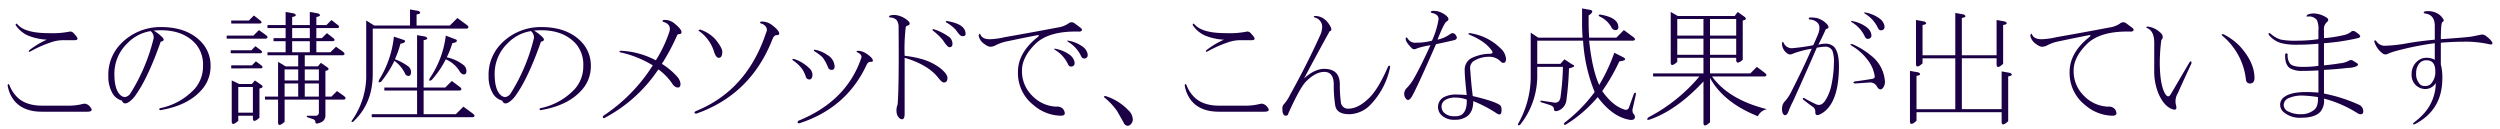
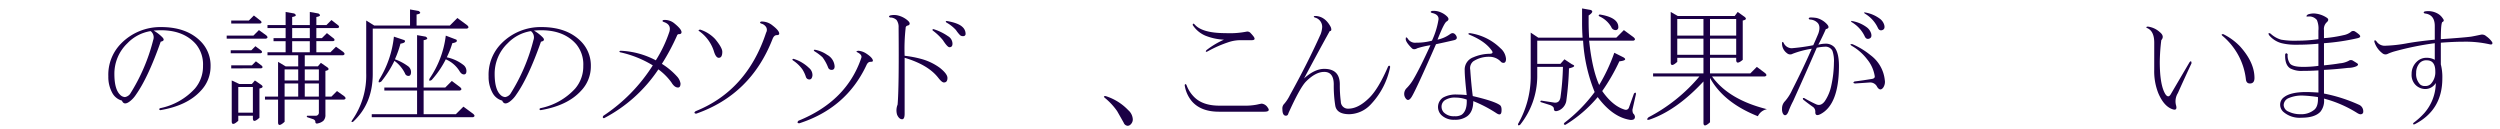
<svg xmlns="http://www.w3.org/2000/svg" id="レイヤー_1" data-name="レイヤー 1" viewBox="0 0 698 36" width="698" height="36">
  <defs>
    <style>.cls-1{isolation:isolate;}.cls-2{fill:#1b0045;}</style>
  </defs>
  <title>h2_sm_method03_2</title>
  <g class="cls-1">
-     <path class="cls-2" d="M18.714,29.5a16.967,16.967,0,0,0,3.516-.281c.844-.188,1.311-.281,1.406-.281a2.268,2.268,0,0,1,1.688,1.125q.843,1.126-.985,1.125H11.683q-5.062,0-7.594-2.954a8.951,8.951,0,0,1-1.968-4.5c.186-.373.374-.328.562.141a9.157,9.157,0,0,0,2.109,3.234Q7.182,29.5,11.824,29.5ZM21.386,10.23q.7.986-.562.985H17.871a10.7,10.7,0,0,0-3.094.422,33.36,33.36,0,0,0-6.188,2.672c-.562.281-.7.189-.422-.282a22.838,22.838,0,0,1,4.922-2.953,15.967,15.967,0,0,1-5.2-1.125A7.923,7.923,0,0,1,4.371,7c0-.469.186-.514.562-.141q2.109,2.394,8.578,2.391a24.507,24.507,0,0,0,5.906-.422,1.178,1.178,0,0,1,1.125.422A9.232,9.232,0,0,1,21.386,10.23Z" />
    <path class="cls-2" d="M45.292,10.371q.984.984-.421,1.266Q41.354,21.624,37.98,26.4a7.494,7.494,0,0,1-1.828,1.969Q34.6,29.5,34.042,28.09a4.343,4.343,0,0,1-2.671-2.11,9.183,9.183,0,0,1-1.125-4.64A12.364,12.364,0,0,1,33.761,12.2a15.318,15.318,0,0,1,11.25-4.64q7.03,0,10.969,3.937a9.547,9.547,0,0,1,2.812,7.031,9.778,9.778,0,0,1-2.671,6.75q-3.8,4.219-11.391,5.485c-.376-.188-.376-.373,0-.563a17.948,17.948,0,0,0,9.7-5.484,9.511,9.511,0,0,0,2.25-6.328,8.86,8.86,0,0,0-1.969-6.047q-3.939-4.5-11.812-3.8A10.9,10.9,0,0,1,45.292,10.371Zm-2.531.844a2.217,2.217,0,0,0-.7-2.531,11.45,11.45,0,0,0-6.469,3.375,11.743,11.743,0,0,0-3.656,8.578q0,4.218,1.547,5.765a2.012,2.012,0,0,0,1.406.7,2.3,2.3,0,0,0,1.406-.843A51.709,51.709,0,0,0,42.761,11.215Z" />
    <path class="cls-2" d="M63.292,10.793V9.949h7.454L72.292,8.4l1.969,1.407c.563.47.563.8,0,.984Zm1.125,3.234h5.766L71.308,12.9,73,14.168c.281.375.186.611-.282.7h-8.3Zm.141-7.453V5.73H69.48l1.406-1.406,1.969,1.547c.281.375.186.611-.281.7Zm0,12.516v-.844h5.766l1.125-1.125,1.687,1.266c.281.375.187.611-.281.7Zm1.969,13.219v1.406q-1.83,1.688-1.828.14V22.465l2.109.984h3.516l.843-.984L73,23.73c.562.471.374.8-.563.985v8.156q-1.83,1.688-1.828.141v-.7Zm4.078-8.016H66.527v7.172h4.078Zm20.25,2.672h1.687l1.547-1.547,1.969,1.406c.563.471.563.8,0,.985h-5.2v4.218a2.3,2.3,0,0,1-.563,1.688,3.3,3.3,0,0,1-1.406.7q-.843.278-.844-.422c0-.281-.188-.518-.562-.7l-1.688-.563c-.188-.189-.188-.33,0-.421h2.25a.872.872,0,0,0,.985-.985V27.809H79.464V34q-1.828,1.688-1.828.141V27.809H73.98v-.844h3.656v-9.7l2.11,1.265h3.515V15.434H74.683V14.59h5.063V11.5H76.371v-.844h3.375V7.84H74.683V7h5.063V3.34l2.39.422q1.124.705-.562.984V7H86.5V3.34l2.39.422q1.124.705-.562.984V7h2.812L92.542,5.59l1.969,1.547c.281.375.187.611-.281.7H88.324v2.812h1.547l1.406-1.406,1.969,1.547c.281.375.186.611-.282.7h-4.64V14.59h3.937l1.547-1.547,1.969,1.406c.562.471.562.8,0,.985H85.089v3.093h3.657l.843-.984,1.828,1.266c.563.47.374.8-.562.984Zm-7.594-4.5V19.371h-3.8v3.094Zm0,.844h-3.8v3.656h3.8ZM86.5,7.84H81.574v2.812H86.5Zm0,6.75V11.5H81.574V14.59Zm2.531,4.781H85.089v3.094h3.938Zm0,3.938H85.089v3.656h3.938Z" />
    <path class="cls-2" d="M102.246,5.73l2.25,1.407h9.984v-4.5l2.391.422q1.124.7-.563.984V7.137h9.281l2.11-2.11L130.371,7c.562.471.562.8,0,.984h-26.3V20.637q0,8.3-5.485,13.359-.7.279-.281-.422a21.675,21.675,0,0,0,3.938-13.219Zm22.078,18.7,1.828-1.829,2.25,1.688c.562.471.562.8,0,.984H118.277v6.61h9l2.109-2.11,2.672,1.969q.845.7,0,.984H103.792v-.843h12.657v-6.61h-9.141v-.843h9.141V9.809l2.39.421c.749.471.563.8-.562.985V24.434Zm-14.063-7.875a13.927,13.927,0,0,1,3.516,1.828,2.047,2.047,0,0,1,.984,1.687c0,.752-.235,1.125-.7,1.125a.991.991,0,0,1-.984-.7,9.661,9.661,0,0,0-2.953-3.516,29.78,29.78,0,0,1-3.657,5.766c-.751.471-.938.281-.562-.562A28.4,28.4,0,0,0,109.98,10.23l2.953.985q.561.705-1.125.984A29.018,29.018,0,0,1,110.261,16.559Zm14.2-6.61,2.953,1.125c.374.471,0,.8-1.125.985A25.518,25.518,0,0,1,124.746,16a11.3,11.3,0,0,1,4.781,2.25,2.156,2.156,0,0,1,.7,1.547q0,.984-.7.984t-1.266-.984a8.362,8.362,0,0,0-3.8-3.234,26.2,26.2,0,0,1-3.937,5.765q-.985.563-.563-.422A26.871,26.871,0,0,0,124.464,9.949Z" />
    <path class="cls-2" d="M151.464,10.371q.984.984-.422,1.266-3.516,9.987-6.89,14.765a7.494,7.494,0,0,1-1.828,1.969q-1.55,1.128-2.11-.281a4.347,4.347,0,0,1-2.672-2.11,9.183,9.183,0,0,1-1.125-4.64,12.365,12.365,0,0,1,3.516-9.141,15.318,15.318,0,0,1,11.25-4.64q7.031,0,10.969,3.937a9.547,9.547,0,0,1,2.812,7.031,9.775,9.775,0,0,1-2.672,6.75q-3.8,4.219-11.39,5.485c-.376-.188-.376-.373,0-.563a17.948,17.948,0,0,0,9.7-5.484,9.511,9.511,0,0,0,2.25-6.328,8.86,8.86,0,0,0-1.969-6.047q-3.939-4.5-11.812-3.8A10.921,10.921,0,0,1,151.464,10.371Zm-2.531.844a2.217,2.217,0,0,0-.7-2.531,11.447,11.447,0,0,0-6.469,3.375,11.743,11.743,0,0,0-3.656,8.578q0,4.218,1.547,5.765a2.012,2.012,0,0,0,1.406.7,2.3,2.3,0,0,0,1.406-.843A51.709,51.709,0,0,0,148.933,11.215Z" />
    <path class="cls-2" d="M168.621,33.012c-.376-.1-.422-.33-.141-.7a47.011,47.011,0,0,0,13.781-14.063,29.709,29.709,0,0,0-9.14-3.656q-.423-.282.14-.422a22.915,22.915,0,0,1,9.844,2.672,36.426,36.426,0,0,0,3.8-8.016q.561-1.968-1.547-2.672c-.47-.187-.517-.373-.141-.562a4.1,4.1,0,0,1,2.953.844q2.111,1.688,2.11,2.531c0,.375-.236.562-.7.562a.551.551,0,0,0-.563.422,59.738,59.738,0,0,1-4.219,7.875,19.715,19.715,0,0,1,4.219,3.516A3.774,3.774,0,0,1,190,23.309c0,.751-.236,1.125-.7,1.125q-.986,0-1.828-1.407a16.351,16.351,0,0,0-3.656-3.656A40.924,40.924,0,0,1,168.621,33.012Z" />
    <path class="cls-2" d="M215.73,7.137q1.827,1.406,1.828,2.25c0,.281-.235.422-.7.422s-.844.33-1.125.984Q209.682,26.4,194.355,31.746c-.563-.1-.61-.328-.141-.7Q208.558,25.277,213.9,9.105a1.521,1.521,0,0,0,0-1.546,2.292,2.292,0,0,0-1.406-.985c-.376-.187-.376-.373,0-.562A4.71,4.71,0,0,1,215.73,7.137Zm-16.031,3.8q1.966,2.393,1.968,3.515,0,1.687-.984,1.688-.843,0-1.406-1.969A10.975,10.975,0,0,0,195.2,8.684q-.423-.282.281-.422A9.933,9.933,0,0,1,199.7,10.934Z" />
    <path class="cls-2" d="M225.011,21.48a9.083,9.083,0,0,0-.984-2.109,10.016,10.016,0,0,0-2.672-2.531c-.189-.188-.141-.328.141-.422a9.64,9.64,0,0,1,2.531,1.125,10.5,10.5,0,0,1,1.828,1.406,2.592,2.592,0,0,1,.984,2.11q-.141,1.126-.843,1.125A.994.994,0,0,1,225.011,21.48Zm16.735-6.609q1.966,1.266,1.968,2.109c0,.19-.235.282-.7.282s-.844.33-1.125.984q-5.626,11.954-18.7,16.172c-.562,0-.657-.236-.281-.7q13.5-5.484,17.578-17.578.279-.844-1.125-1.547c-.376-.188-.281-.328.281-.422A4.714,4.714,0,0,1,241.746,14.871Zm-9.563,4.641a.993.993,0,0,1-.984-.7A12.072,12.072,0,0,0,229.652,16a13.869,13.869,0,0,0-2.25-1.687c-.281-.282-.236-.422.14-.422a8.685,8.685,0,0,1,3.375,1.406,3.948,3.948,0,0,1,2.11,3.234Q233.027,19.513,232.183,19.512Z" />
    <path class="cls-2" d="M262.417,18.949q2.111,1.688,2.11,2.813,0,1.264-.985,1.265-.564,0-1.546-1.265-2.814-3.657-9.422-5.625V31.746c0,1.029-.236,1.547-.7,1.547q-.845,0-1.407-1.266a4.226,4.226,0,0,1,.141-2.812q.422-4.779.281-21.516a3.345,3.345,0,0,0-.562-2.109,2.579,2.579,0,0,0-1.828-.7c-.376-.188-.376-.373,0-.563a4.565,4.565,0,0,1,2.25,0,6.485,6.485,0,0,1,2.531,1.266q.7.563.7.984c0,.281-.189.471-.563.563a.664.664,0,0,0-.562.7,51.771,51.771,0,0,0-.281,7.734,29.876,29.876,0,0,1,4.5.844A15.766,15.766,0,0,1,262.417,18.949Zm3.516-6.75q0,.984-.844.985-.564,0-1.828-1.969a15.885,15.885,0,0,0-2.812-2.672c-.189-.188-.141-.328.14-.422a14.766,14.766,0,0,1,4.078,1.969A2.477,2.477,0,0,1,265.933,12.2Zm2.953-2.109a1.138,1.138,0,0,1-.844-.281A9.034,9.034,0,0,1,266.917,8.4a10.632,10.632,0,0,0-2.671-2.109q-.423-.422.14-.422,3.232.563,4.36,1.688a2.555,2.555,0,0,1,.843,1.828A.621.621,0,0,1,268.886,10.09Z" />
-     <path class="cls-2" d="M298.277,6.574a1.362,1.362,0,0,1,1.828,0Q301.65,7.7,301.792,7.84q.7.705-.281.984-8.72-.28-12.515,3.516-3.658,3.659-3.657,7.312a9.537,9.537,0,0,0,2.813,7.032,9.831,9.831,0,0,0,6.75,3.093,2.241,2.241,0,0,1,1.828.563,2.135,2.135,0,0,1,.562,1.265c0,.467-.376.7-1.125.7a11.952,11.952,0,0,1-7.593-2.954,11.325,11.325,0,0,1-4.36-9.281q0-5.343,5.485-9.7c.467-.373.467-.562,0-.562q-4.362.843-8.3,1.687a11.981,11.981,0,0,0-3.375,1.125,2.981,2.981,0,0,1-1.688.422,3.285,3.285,0,0,1-1.406-.7,3.58,3.58,0,0,1-1.687-2.391c.186-.654.374-.7.562-.14q.7,1.265,2.953,1.125a21.436,21.436,0,0,0,3.8-.563Q287.869,9.1,295.183,7.7A7.1,7.1,0,0,0,298.277,6.574ZM299.4,18.527c-.563.19-.985-.047-1.266-.7a9.1,9.1,0,0,0-3.656-3.937c-.189-.282-.141-.373.141-.282a9.553,9.553,0,0,1,4.218,1.829,3.386,3.386,0,0,1,1.125,1.687C300.151,17.873,299.964,18.34,299.4,18.527Zm-1.266-6.89c-.188-.282-.14-.373.141-.282a9.557,9.557,0,0,1,4.219,1.829,3.4,3.4,0,0,1,1.125,1.687c.186.752,0,1.219-.563,1.406s-.984-.047-1.266-.7A9.1,9.1,0,0,0,298.136,11.637Z" />
    <path class="cls-2" d="M308.542,27.387c-.469-.373-.421-.563.141-.563a14.866,14.866,0,0,1,6.328,3.938,3.644,3.644,0,0,1,1.266,2.531,1.916,1.916,0,0,1-.563,1.406,1.215,1.215,0,0,1-.843.422,1.266,1.266,0,0,1-1.125-.844c-.47-.843-1.08-1.924-1.829-3.234A18.057,18.057,0,0,0,308.542,27.387Z" />
    <path class="cls-2" d="M347.355,29.5a16.967,16.967,0,0,0,3.516-.281q1.264-.282,1.406-.281a2.267,2.267,0,0,1,1.687,1.125q.844,1.126-.984,1.125H340.324q-5.062,0-7.594-2.954a8.953,8.953,0,0,1-1.969-4.5c.187-.373.374-.328.563.141a9.143,9.143,0,0,0,2.109,3.234q2.389,2.394,7.031,2.391Zm2.672-19.266q.7.986-.563.985h-2.953a10.707,10.707,0,0,0-3.094.422,33.353,33.353,0,0,0-6.187,2.672c-.563.281-.7.189-.422-.282a22.813,22.813,0,0,1,4.922-2.953,15.967,15.967,0,0,1-5.2-1.125A7.926,7.926,0,0,1,333.011,7c0-.469.187-.514.563-.141q2.109,2.394,8.578,2.391a24.513,24.513,0,0,0,5.906-.422,1.178,1.178,0,0,1,1.125.422A9.349,9.349,0,0,1,350.027,10.23Z" />
    <path class="cls-2" d="M387.574,18.527c.281-.281.467-.232.562.141a21.143,21.143,0,0,1-5.344,10.406,8.46,8.46,0,0,1-6.046,2.813q-3.517,0-3.938-2.391a34.782,34.782,0,0,1-.422-5.906q0-3.513-2.672-3.516-2.391,0-5.062,2.672-1.687,1.688-4.922,8.859c-.1.467-.329.7-.7.7-.657,0-.985-.612-.985-1.829a1.821,1.821,0,0,1,.563-1.546,11.086,11.086,0,0,0,1.547-2.391q5.063-9.141,8.578-17.016a6.738,6.738,0,0,0,.422-1.968,2.676,2.676,0,0,0-2.11-2.672q-.564-.423.282-.422,2.67.141,4.218,3.094c.282.751.187,1.125-.281,1.125q-2.673,4.781-7.172,13.218,2.954-2.669,5.625-2.672,4.359,0,4.36,4.36a34.251,34.251,0,0,0,.281,4.781,1.977,1.977,0,0,0,2.109,1.969q2.811,0,5.907-3.094Q384.9,24.716,387.574,18.527Z" />
    <path class="cls-2" d="M400.933,12.34q-5.484,12.517-6.75,14.625c-.562.937-1.079,1.174-1.547.7a2.118,2.118,0,0,1-.562-1.125,2.262,2.262,0,0,1,.7-1.969,12.342,12.342,0,0,0,1.828-2.39q1.827-3.091,4.781-9.563a26.142,26.142,0,0,0-3.656.844q-.986.563-1.547,0-1.83-1.826-1.687-2.672c0-.469.186-.469.562,0a2.4,2.4,0,0,0,2.391,1.125,15.849,15.849,0,0,0,4.359-.563,22.627,22.627,0,0,0,1.828-5.906c.093-.935-.516-1.547-1.828-1.828-.47-.187-.47-.373,0-.562a4.866,4.866,0,0,1,2.531.421,5.364,5.364,0,0,1,1.688,1.125c.562.563.514,1.034-.141,1.407q-.705.422-2.531,5.062a9.157,9.157,0,0,0,3.516-1.547q.983-.7,1.687.422.561.984-.562,1.266Q403.6,11.778,400.933,12.34Zm15.047,3.515a7.967,7.967,0,0,0-4.641,1.266,2.462,2.462,0,0,0-.843,2.391q.279,4.08.7,7.312,6.045,1.407,7.593,2.531.561.423.422,1.829-.141,1.265-1.406.421a36.525,36.525,0,0,0-6.469-3.375q0,2.954-1.687,4.219a5.617,5.617,0,0,1-3.516.985,4.947,4.947,0,0,1-3.656-1.266,3.162,3.162,0,0,1,.422-4.922,7.228,7.228,0,0,1,3.937-.844c.844,0,1.734.049,2.672.141q-.564-5.062-.562-6.891A3.628,3.628,0,0,1,411.339,16a11.889,11.889,0,0,1,4.5-.984q1.266,0,.7-.844-1.829-2.668-6.328-4.5-.564-.282.141-.422a15.223,15.223,0,0,1,8.578,4.219,4.37,4.37,0,0,1,1.547,2.953c0,.752-.235,1.125-.7,1.125a.946.946,0,0,1-.7-.281A4.31,4.31,0,0,0,415.98,15.855Zm-9.563,11.391a5.08,5.08,0,0,0-2.953.7,2.154,2.154,0,0,0-.984,1.828,2.414,2.414,0,0,0,.562,1.547,3.91,3.91,0,0,0,3.094,1.125,3.4,3.4,0,0,0,1.969-.422q1.545-1.125,1.406-4.218A9.03,9.03,0,0,0,406.417,27.246Z" />
    <path class="cls-2" d="M429.2,18.668V21.48a21.815,21.815,0,0,1-4.782,13.36c-.469.281-.657.185-.562-.281a26.65,26.65,0,0,0,3.516-12.8V9.105l2.109,1.407h12.375q-.143-2.11-.141-4.078V2.355l2.391.422q1.123.423-.563,1.547V6.152q0,1.972.141,4.36h7.594l2.109-2.11,2.672,1.969c.563.471.563.8,0,.984H443.683q.844,8.016,2.813,12.375a49.387,49.387,0,0,0,4.218-9L453.246,16q1.4.845-1.125,1.125a54.752,54.752,0,0,1-4.782,8.3q2.954,4.218,6.328,5.2a.909.909,0,0,0,1.125-.562l1.407-3.938c.374-.373.562-.328.562.141l-.984,4.359c0,.656.14,1.076.422,1.266.374.562.374,1.029,0,1.406a1.793,1.793,0,0,1-1.266.141q-4.782-.844-8.859-6.329a36.627,36.627,0,0,1-9,7.735c-.47,0-.563-.19-.282-.563A43.1,43.1,0,0,0,445.23,25.7,44.965,44.965,0,0,1,442,11.355H429.2v6.469h6.468l1.125-1.265,2.11,1.406q1.545.563-.844,1.125a82.728,82.728,0,0,1-.7,8.719,3.6,3.6,0,0,1-1.969,2.953q-1.548.7-1.547-.422c0-.373-.329-.7-.984-.985l-2.672-.843c-.188-.188-.141-.328.141-.422l3.656.562q1.4.141,1.687-1.406a70.808,70.808,0,0,0,.7-8.578ZM446.636,4.605c-.376-.187-.376-.373,0-.562q5.2.843,5.2,3.516A.745.745,0,0,1,451,8.4a1.266,1.266,0,0,1-1.125-.843A7.2,7.2,0,0,0,446.636,4.605Z" />
    <path class="cls-2" d="M477.433,20.5h11.25l1.828-1.828,2.25,1.687c.563.471.563.8,0,.985H478q4.639,6.468,15.328,9.14a3.592,3.592,0,0,0-2.532,1.969q-9.564-3.8-13.359-10.687V34.137q-1.83,1.688-1.828.14V22.746q-7.595,8.157-15.188,10.688c-.657.091-.7-.141-.14-.7a46.7,46.7,0,0,0,14.2-11.39H461.542V20.5h14.063V16.137h-7.313v1.125q-1.829,1.688-1.828.14V3.34l1.969,1.125h15.891l.843-1.125,1.969,1.406c.563.471.374.8-.562.984V16.7q-1.83,1.549-1.828,0v-.562h-7.313ZM468.292,9.949h7.313V5.309h-7.313Zm0,5.344h7.313v-4.5h-7.313Zm16.454-5.344V5.309h-7.313v4.64Zm0,5.344v-4.5h-7.313v4.5Z" />
    <path class="cls-2" d="M511.605,14.168a2.138,2.138,0,0,0-2.109-1.125,14.237,14.237,0,0,0-2.25.281q-3.237,7.457-6.61,14.906a23.576,23.576,0,0,0-1.265,2.813c-.282.748-.611,1.125-.985,1.125-.281,0-.516-.236-.7-.7a2.9,2.9,0,0,1-.141-1.125,2.866,2.866,0,0,1,.844-2.11,12.621,12.621,0,0,0,1.969-3.093q3.091-6.045,5.484-11.532a25.8,25.8,0,0,0-5.343,1.407,1.339,1.339,0,0,1-1.547-.141,3.359,3.359,0,0,1-1.407-2.953q.14-.421.422,0a2.525,2.525,0,0,0,2.25,1.547,53.9,53.9,0,0,0,6.047-.844q.7-1.546,1.406-3.234.7-1.97-.14-2.953a3.169,3.169,0,0,0-2.25-.985c-.376-.187-.376-.373,0-.562a9.471,9.471,0,0,1,1.969.14,5.931,5.931,0,0,1,2.671,1.547q1.266,1.266-.14,1.547-.985,2.25-2.11,4.359A7.918,7.918,0,0,1,509.5,12.2a3.339,3.339,0,0,1,2.671.985q1.266,1.55,1.266,5.2,0,10.83-5.2,13.5c-.939.466-1.406.281-1.406-.563a1.65,1.65,0,0,0-.563-1.406q-1.407-.981-2.812-2.109-.284-.561.281-.422a36.1,36.1,0,0,0,3.234,1.687q1.406.707,2.532-.844a12.266,12.266,0,0,0,1.828-4.5,30.633,30.633,0,0,0,.7-6.187A8.777,8.777,0,0,0,511.605,14.168Zm5.625-1.828a21.634,21.634,0,0,1,5.062,3.094,9.913,9.913,0,0,1,3.938,6.89,2.867,2.867,0,0,1-.422,2.11q-.843,1.126-1.687-.141a2.147,2.147,0,0,0-2.11-1.266q-1.969.141-4.078.282c-.562-.092-.61-.282-.141-.563q2.249-.28,4.782-.7.983-.138.843-.844a9.762,9.762,0,0,0-2.109-4.64,14.39,14.39,0,0,0-4.359-3.8Q516.244,12.2,517.23,12.34Zm4.641-1.547c-.563.189-.985-.047-1.266-.7a9.1,9.1,0,0,0-3.656-3.938c-.189-.281-.141-.373.14-.281A9.555,9.555,0,0,1,521.308,7.7a3.389,3.389,0,0,1,1.125,1.688C522.62,10.139,522.433,10.605,521.871,10.793Zm2.39-3.094a9.1,9.1,0,0,0-3.656-3.937c-.189-.282-.141-.373.141-.282a9.553,9.553,0,0,1,4.218,1.829A3.386,3.386,0,0,1,526.089,7c.187.752,0,1.219-.562,1.406S524.542,8.355,524.261,7.7Z" />
-     <path class="cls-2" d="M557.449,17.965V16.277h-9.7v14.2h11.109V19.934l2.391.421c.749.471.562.8-.563.985V33.855q-1.83,1.688-1.828.141V31.324H535.089v2.391q-1.829,1.688-1.828.14V19.793l2.391.422q1.123.7-.563.984V30.48h10.828v-14.2h-9.14v1.407q-1.83,1.688-1.828.14V5.59l2.39.422q1.123.705-.562.984v8.438h9.14V3.621l2.391.422q1.124.707-.562.984V15.434h9.7V5.59l2.39.422q1.123.705-.562.984V17.824Q557.447,19.512,557.449,17.965Z" />
-     <path class="cls-2" d="M591.9,6.574a1.362,1.362,0,0,1,1.828,0q1.545,1.128,1.687,1.266.7.705-.281.984-8.719-.28-12.515,3.516-3.658,3.659-3.657,7.312a9.537,9.537,0,0,0,2.813,7.032,9.831,9.831,0,0,0,6.75,3.093,2.241,2.241,0,0,1,1.828.563,2.135,2.135,0,0,1,.562,1.265c0,.467-.376.7-1.125.7a11.952,11.952,0,0,1-7.593-2.954,11.325,11.325,0,0,1-4.36-9.281q0-5.343,5.485-9.7c.467-.373.467-.562,0-.562q-4.362.843-8.3,1.687a11.981,11.981,0,0,0-3.375,1.125,2.981,2.981,0,0,1-1.688.422,3.285,3.285,0,0,1-1.406-.7,3.58,3.58,0,0,1-1.687-2.391c.186-.654.374-.7.562-.14q.7,1.265,2.953,1.125a21.436,21.436,0,0,0,3.8-.563Q581.494,9.1,588.808,7.7A7.1,7.1,0,0,0,591.9,6.574Z" />
    <path class="cls-2" d="M601.464,11.918q0-3.234-1.968-4.078-.564-.282.14-.422a6.117,6.117,0,0,1,3.375,1.547q1.406,1.128.422,2.25a54.711,54.711,0,0,0-.422,6.047q0,6.468,1.547,9,.844,1.264,1.547,0,2.389-4.079,5.2-8.86c.374-.468.563-.373.563.282q-2.11,4.5-3.8,8.3a4.335,4.335,0,0,0-.563,3.235q.561,1.829-.984,1.265-2.393-.843-3.938-4.5a16.621,16.621,0,0,1-1.125-6.468Zm23.907.984q4.076,4.5,4.078,8.86c0,1.033-.422,1.547-1.266,1.547q-.986,0-1.125-1.125a18.334,18.334,0,0,0-2.109-6.75,18.76,18.76,0,0,0-4.5-5.485q-.423-.421.281-.422A17.039,17.039,0,0,1,625.371,12.9Z" />
    <path class="cls-2" d="M648.855,10.652a35.786,35.786,0,0,0,5.484-.843,4.81,4.81,0,0,0,1.969-.844.959.959,0,0,1,1.266-.141,8.468,8.468,0,0,1,1.125.844c.467.471.327.8-.422.984a60.967,60.967,0,0,1-9.422,1.407v6.187q2.811-.28,4.359-.562a6.4,6.4,0,0,0,2.532-.7,1.052,1.052,0,0,1,1.265,0q.7.423,1.125.7.561.421-.281.843a5.985,5.985,0,0,1-2.25.422q-3.659.421-6.75.563v6.609a43.769,43.769,0,0,1,9.7,3.094,1.993,1.993,0,0,1,1.266,1.969.667.667,0,0,1-.563.7q-.421.136-1.265-.422a33.362,33.362,0,0,0-9.141-3.938,4.885,4.885,0,0,1-.984,3.657q-1.549,1.687-5.344,1.687a6.877,6.877,0,0,1-5.063-1.687,2.7,2.7,0,0,1-.843-1.969,2.544,2.544,0,0,1,1.125-2.11q1.826-1.4,6.187-1.406c.655,0,1.78.049,3.375.141V19.652q-2.109.141-4.359.141a6.8,6.8,0,0,1-3.516-.7q-1.548-.983-1.406-3.938c.186-.373.422-.373.7,0a3.8,3.8,0,0,0,.7,2.672q.844.845,3.516.844a30.765,30.765,0,0,0,4.359-.281V12.2a59.187,59.187,0,0,1-6.187.281,16.011,16.011,0,0,1-4.079-.421,6.72,6.72,0,0,1-3.515-2.25q-.422-.844.422-.422a7.286,7.286,0,0,0,2.953,1.687,22.311,22.311,0,0,0,4.64.281,40.8,40.8,0,0,0,5.766-.421V8.543a6.116,6.116,0,0,0-.422-2.953,2.74,2.74,0,0,0-2.39-.985c-.658.094-.7-.091-.141-.562a4.975,4.975,0,0,1,1.828-.281,7.122,7.122,0,0,1,3.375,1.125q.982.563,0,1.406a2.586,2.586,0,0,0-.7,2.109Zm-5.766,16.032a9.366,9.366,0,0,0-4.078.7,2.164,2.164,0,0,0-1.406,1.968,2.088,2.088,0,0,0,1.406,1.829,7.173,7.173,0,0,0,3.235.7,5.679,5.679,0,0,0,3.937-1.266q1.124-.981.984-3.516A38.687,38.687,0,0,0,643.089,26.684Z" />
    <path class="cls-2" d="M681.48,10.934q6.328-.423,8.437-.7c.563-.091,1.5-.281,2.813-.562a1.692,1.692,0,0,1,1.406.422,6.486,6.486,0,0,1,1.688,1.687q.279.845-.844.563a30.326,30.326,0,0,0-7.172-.7q-2.673,0-6.328.281v6.047A14.346,14.346,0,0,1,681.9,21.9q0,8.861-7.735,12.8-.7.138-.281-.422a20.51,20.51,0,0,0,2.953-2.672,12.925,12.925,0,0,0,3.235-8.437,3.415,3.415,0,0,1-2.953,1.687,3.9,3.9,0,0,1-2.813-1.265,4,4,0,0,1-.984-2.953,4.6,4.6,0,0,1,1.406-3.375,3.813,3.813,0,0,1,2.812-1.125,4.475,4.475,0,0,1,2.25.562v-4.64a83.165,83.165,0,0,0-11.109,2.25,13.716,13.716,0,0,0-1.969.7,1.339,1.339,0,0,1-1.547-.141,6.324,6.324,0,0,1-2.25-3.234c0-.469.187-.514.563-.141a2.778,2.778,0,0,0,2.672,1.266,39.375,39.375,0,0,0,6.047-.7q3.233-.561,7.593-.985v-3.8q0-3.234-2.812-3.515c-.376-.188-.376-.373,0-.563a5.387,5.387,0,0,1,3.8.7,4.086,4.086,0,0,1,1.265,1.266c.374.471.328.8-.14.984Q681.48,6.575,681.48,10.934Zm-6.188,7.031a4.006,4.006,0,0,0-.7,2.39,4.1,4.1,0,0,0,1.125,3.235,1.942,1.942,0,0,0,1.407.422,2.092,2.092,0,0,0,1.546-.563,4.75,4.75,0,0,0,1.266-3.515q0-3.091-2.391-3.094A2.453,2.453,0,0,0,675.292,17.965Z" />
  </g>
</svg>